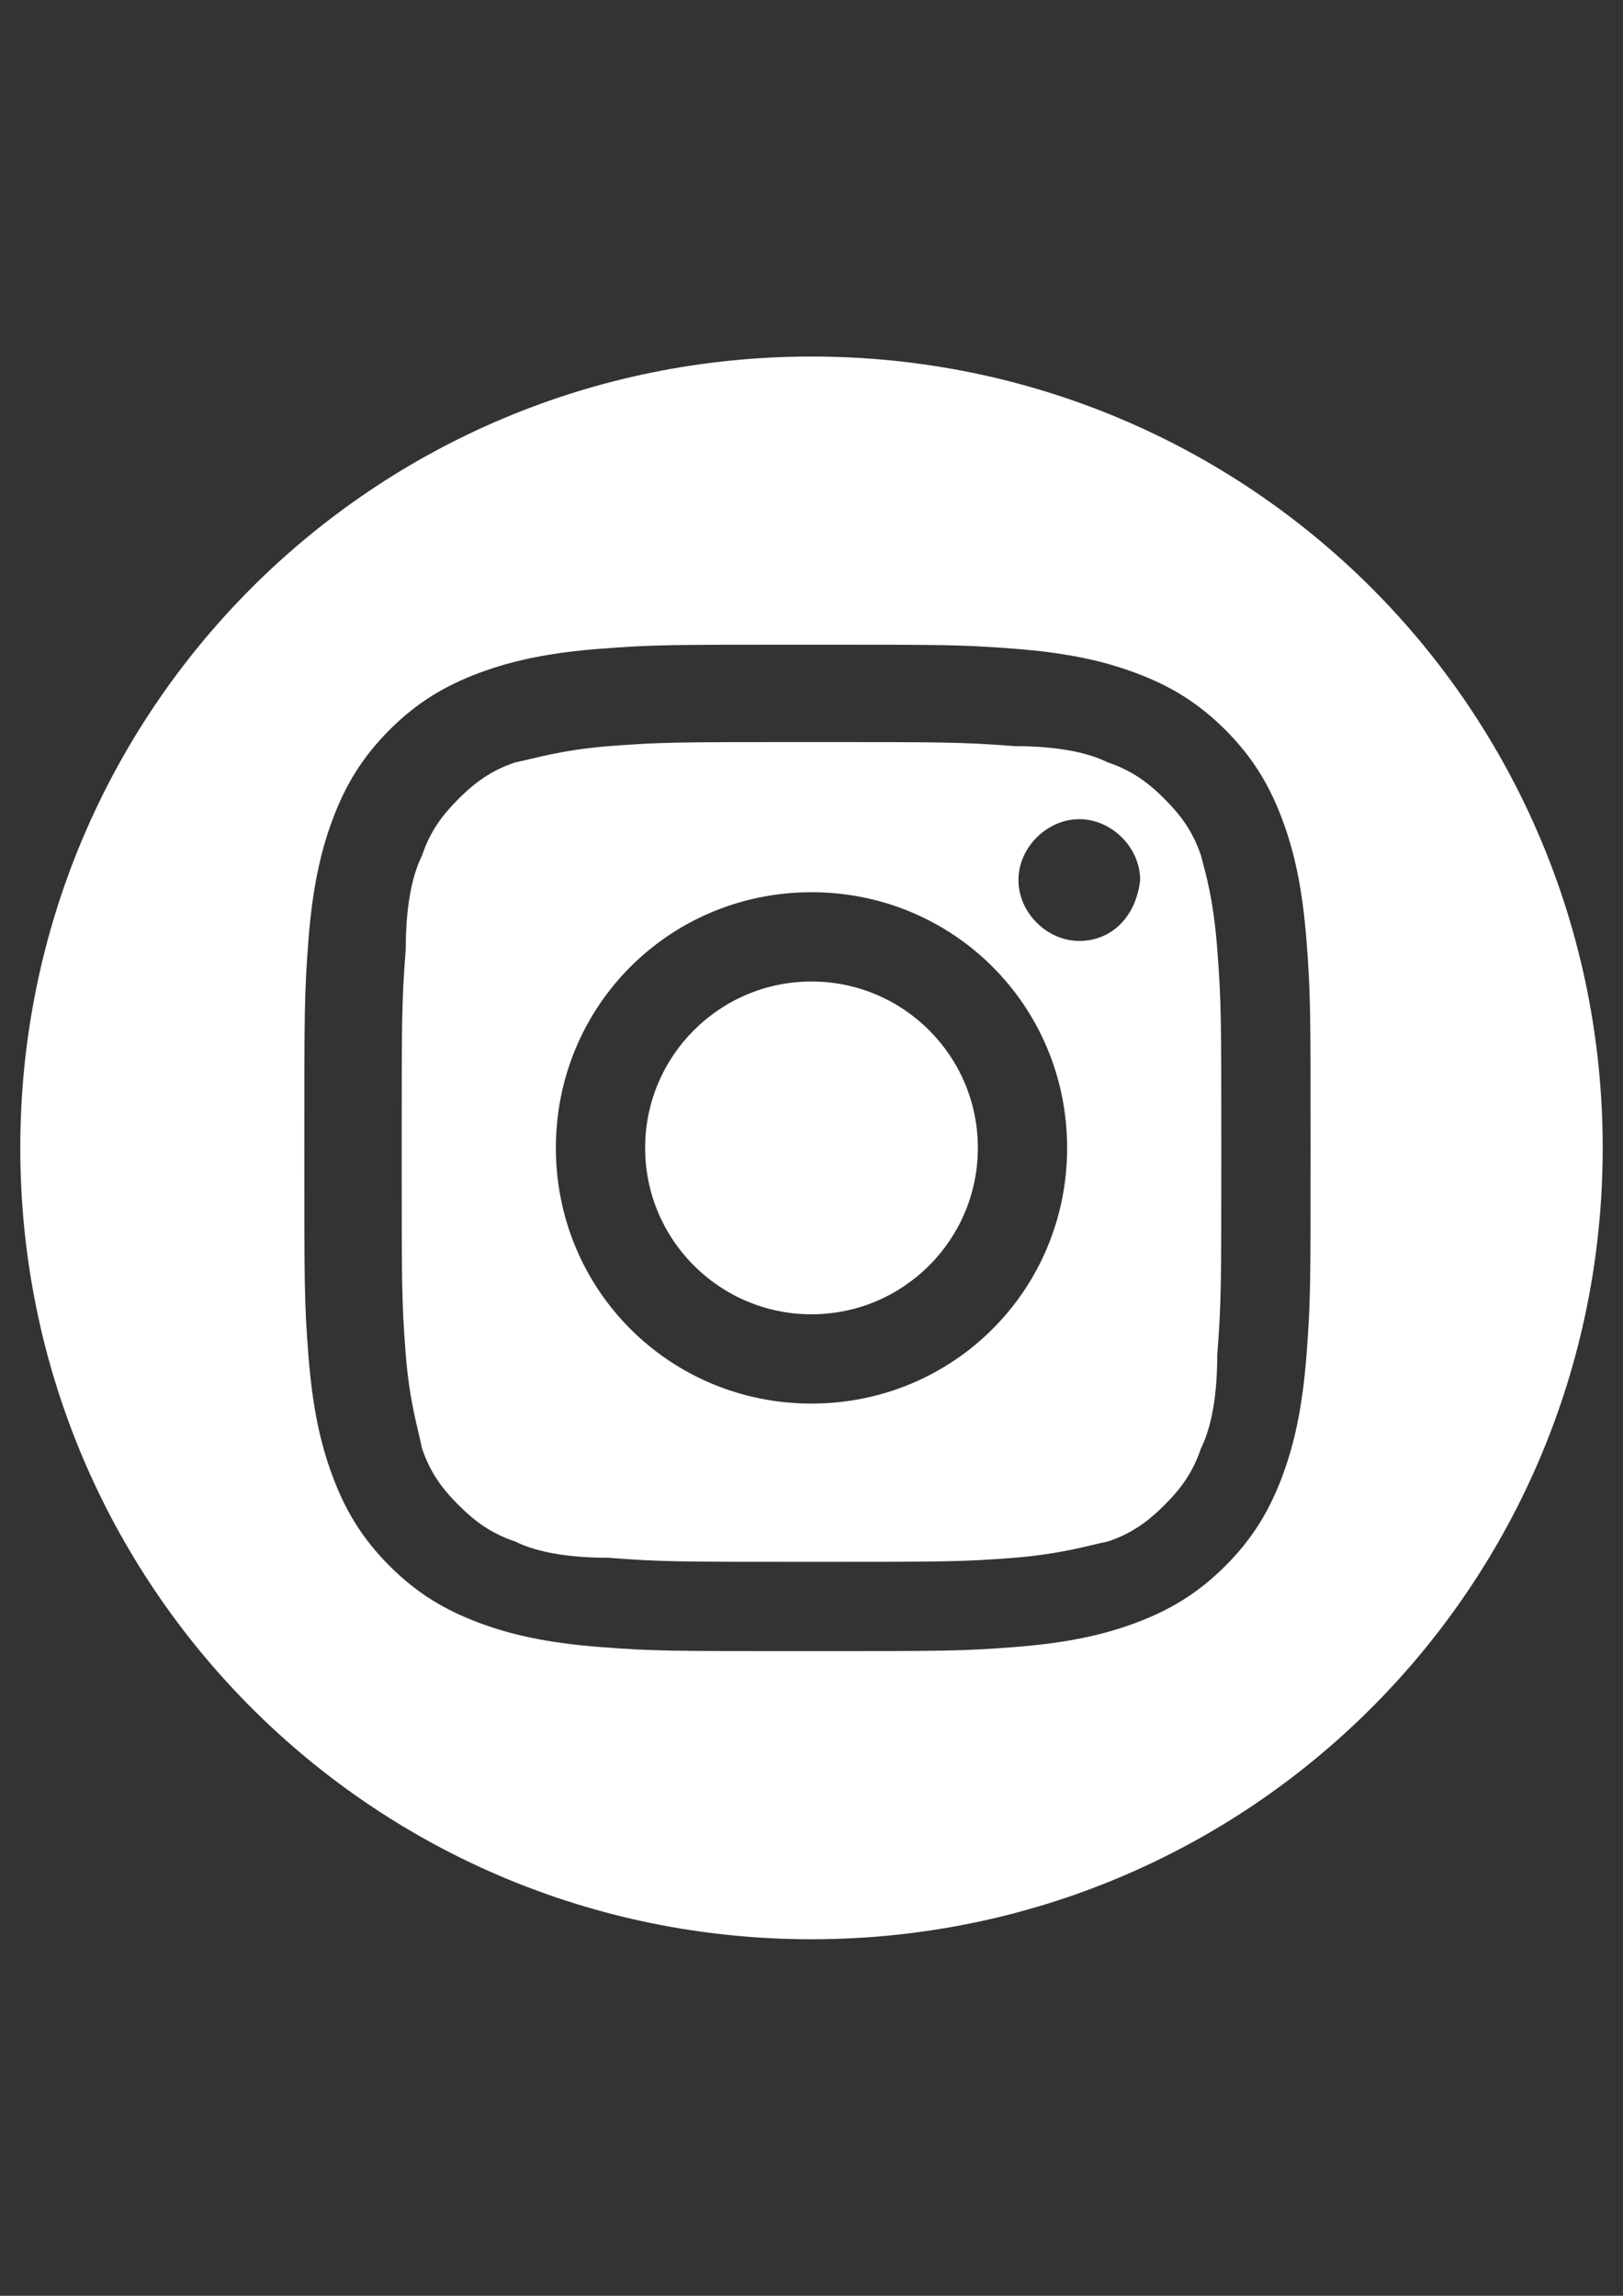
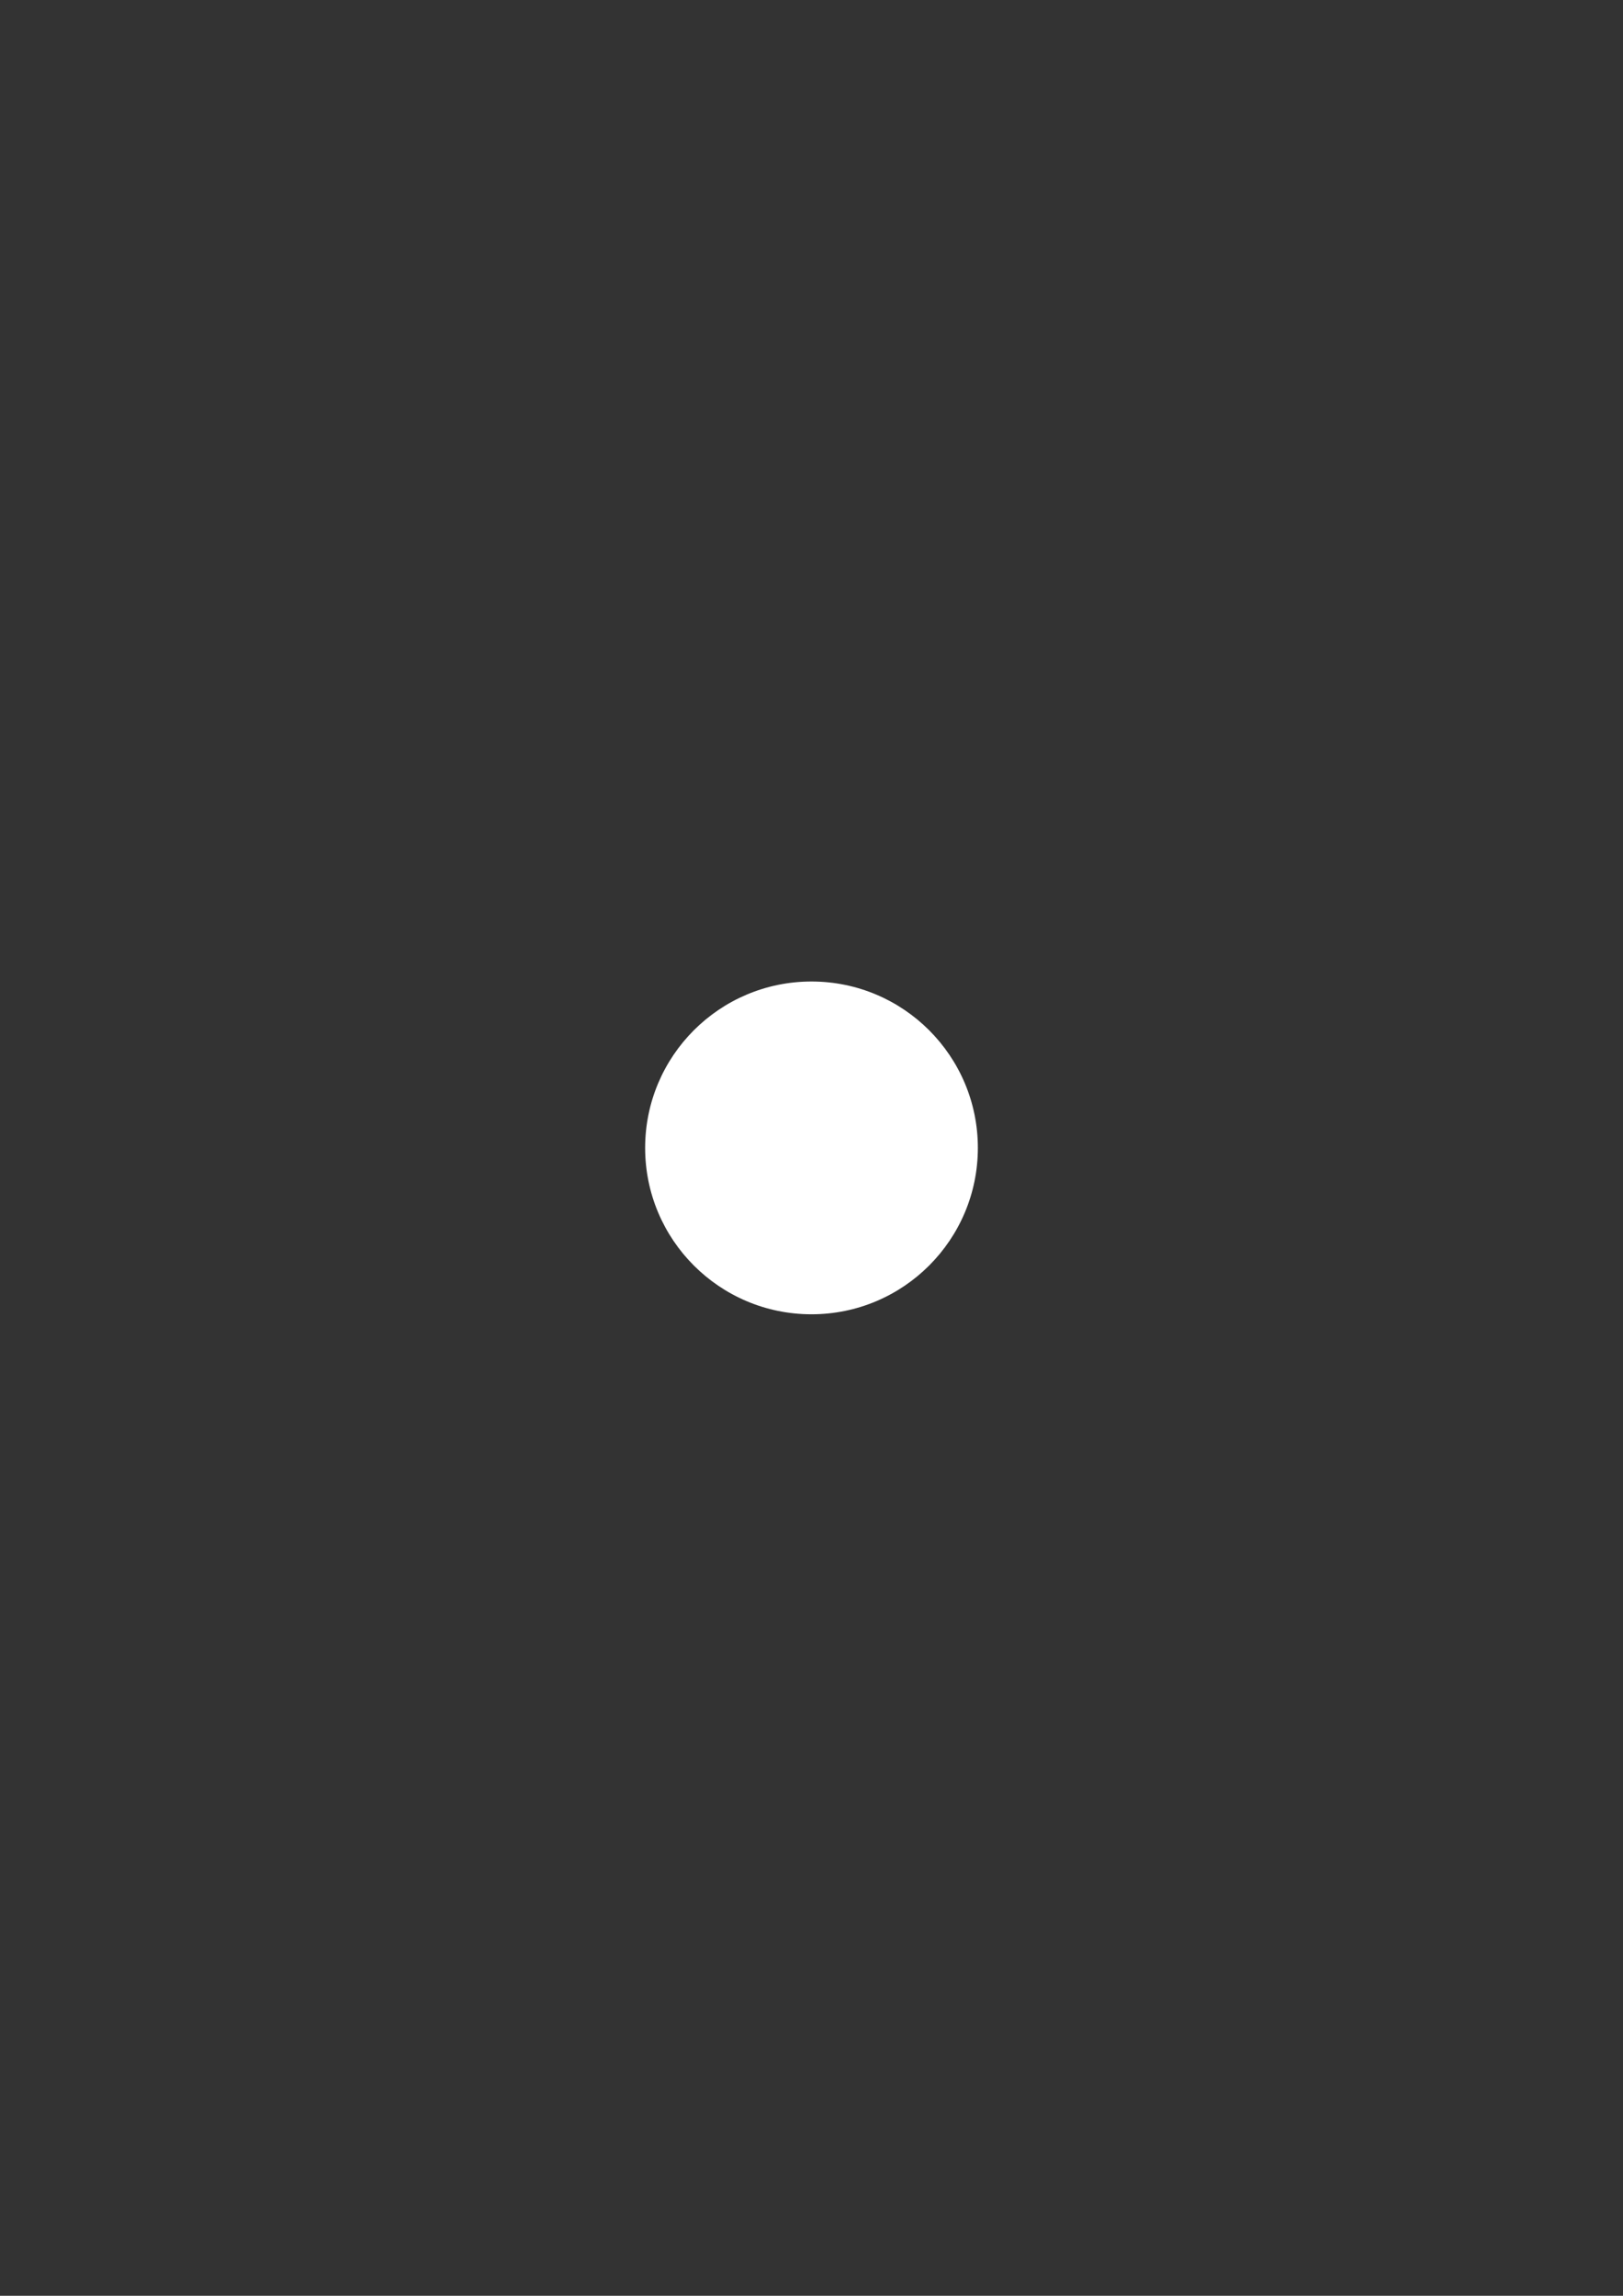
<svg xmlns="http://www.w3.org/2000/svg" version="1.1" id="Layer_1" x="0px" y="0px" width="595.281px" height="841.89px" viewBox="0 0 595.281 841.89" enable-background="new 0 0 595.281 841.89" xml:space="preserve">
  <rect x="0" y="0" width="595.281" height="841.89" fill="#333333" stroke="none" />
  <g>
    <circle fill="#FFFFFF" cx="297.64" cy="420.945" r="61.016" />
-     <path fill="#FFFFFF" d="M440.507,313.794c-2.977-8.929-7.441-14.882-13.395-20.834c-5.951-5.953-11.904-10.417-20.834-13.394   c-5.953-2.976-16.371-5.953-34.229-5.953c-19.348-1.488-25.299-1.488-74.41-1.488c-49.11,0-55.063,0-74.41,1.488   c-17.858,1.488-26.788,4.464-34.229,5.953c-8.929,2.977-14.882,7.441-20.835,13.394c-5.953,5.953-10.417,11.905-13.394,20.834   c-2.977,5.953-5.953,16.371-5.953,34.229c-1.488,19.346-1.488,25.299-1.488,74.41c0,49.111,0,55.064,1.488,74.41   c1.488,17.859,4.464,26.787,5.953,34.229c2.977,8.93,7.441,14.883,13.394,20.834c5.953,5.953,11.906,10.418,20.835,13.395   c5.953,2.977,16.37,5.953,34.229,5.953c19.347,1.488,25.3,1.488,74.41,1.488c49.111,0,55.063,0,74.41-1.488   c17.857-1.488,26.787-4.465,34.229-5.953c8.93-2.977,14.883-7.441,20.834-13.395c5.953-5.951,10.418-11.904,13.395-20.834   c2.977-5.953,5.953-16.369,5.953-34.229c1.488-19.346,1.488-25.299,1.488-74.41c0-49.11,0-55.063-1.488-74.41   C444.972,328.677,441.996,319.748,440.507,313.794z M297.64,514.703c-52.087,0-93.757-41.67-93.757-93.757   s41.67-93.757,93.757-93.757c52.088,0,93.756,41.669,93.756,93.757S349.728,514.703,297.64,514.703z M395.861,345.047   c-11.904,0-22.322-10.417-22.322-22.323c0-11.905,10.418-22.323,22.322-22.323c11.906,0,22.324,10.417,22.324,22.323   C416.697,336.118,407.767,345.047,395.861,345.047z" />
-     <path fill="#FFFFFF" d="M297.64,130.746c-160.726,0-290.199,129.473-290.199,290.199S136.915,711.144,297.64,711.144   c160.727,0,290.199-129.473,290.199-290.199S458.367,130.746,297.64,130.746z M479.201,496.843   c-1.488,19.346-4.465,32.74-8.93,44.646c-4.465,11.904-10.416,22.322-20.834,32.74s-20.836,16.369-32.74,20.834   c-11.906,4.465-25.301,7.441-44.646,8.93c-19.348,1.488-25.299,1.488-75.898,1.488c-50.599,0-56.552,0-75.898-1.488   c-19.347-1.488-32.741-4.465-44.646-8.93c-11.905-4.465-22.323-10.416-32.74-20.834s-16.37-20.836-20.835-32.74   c-4.464-11.906-7.441-25.301-8.929-44.646c-1.488-19.346-1.488-25.299-1.488-75.898c0-49.11,0-56.551,1.488-75.898   c1.488-19.347,4.465-32.74,8.929-44.646c4.465-11.906,10.417-22.323,20.835-32.741c10.417-10.417,20.835-16.37,32.74-20.834   c11.906-4.465,25.3-7.441,44.646-8.929c19.346-1.488,25.299-1.488,75.898-1.488c50.6,0,56.551,0,75.898,1.488   c19.346,1.488,32.74,4.464,44.646,8.929c11.904,4.464,22.322,10.417,32.74,20.834c10.418,10.417,16.369,20.835,20.834,32.741   s7.441,25.299,8.93,44.646s1.488,25.299,1.488,75.898C480.689,471.544,480.689,477.498,479.201,496.843z" />
  </g>
</svg>